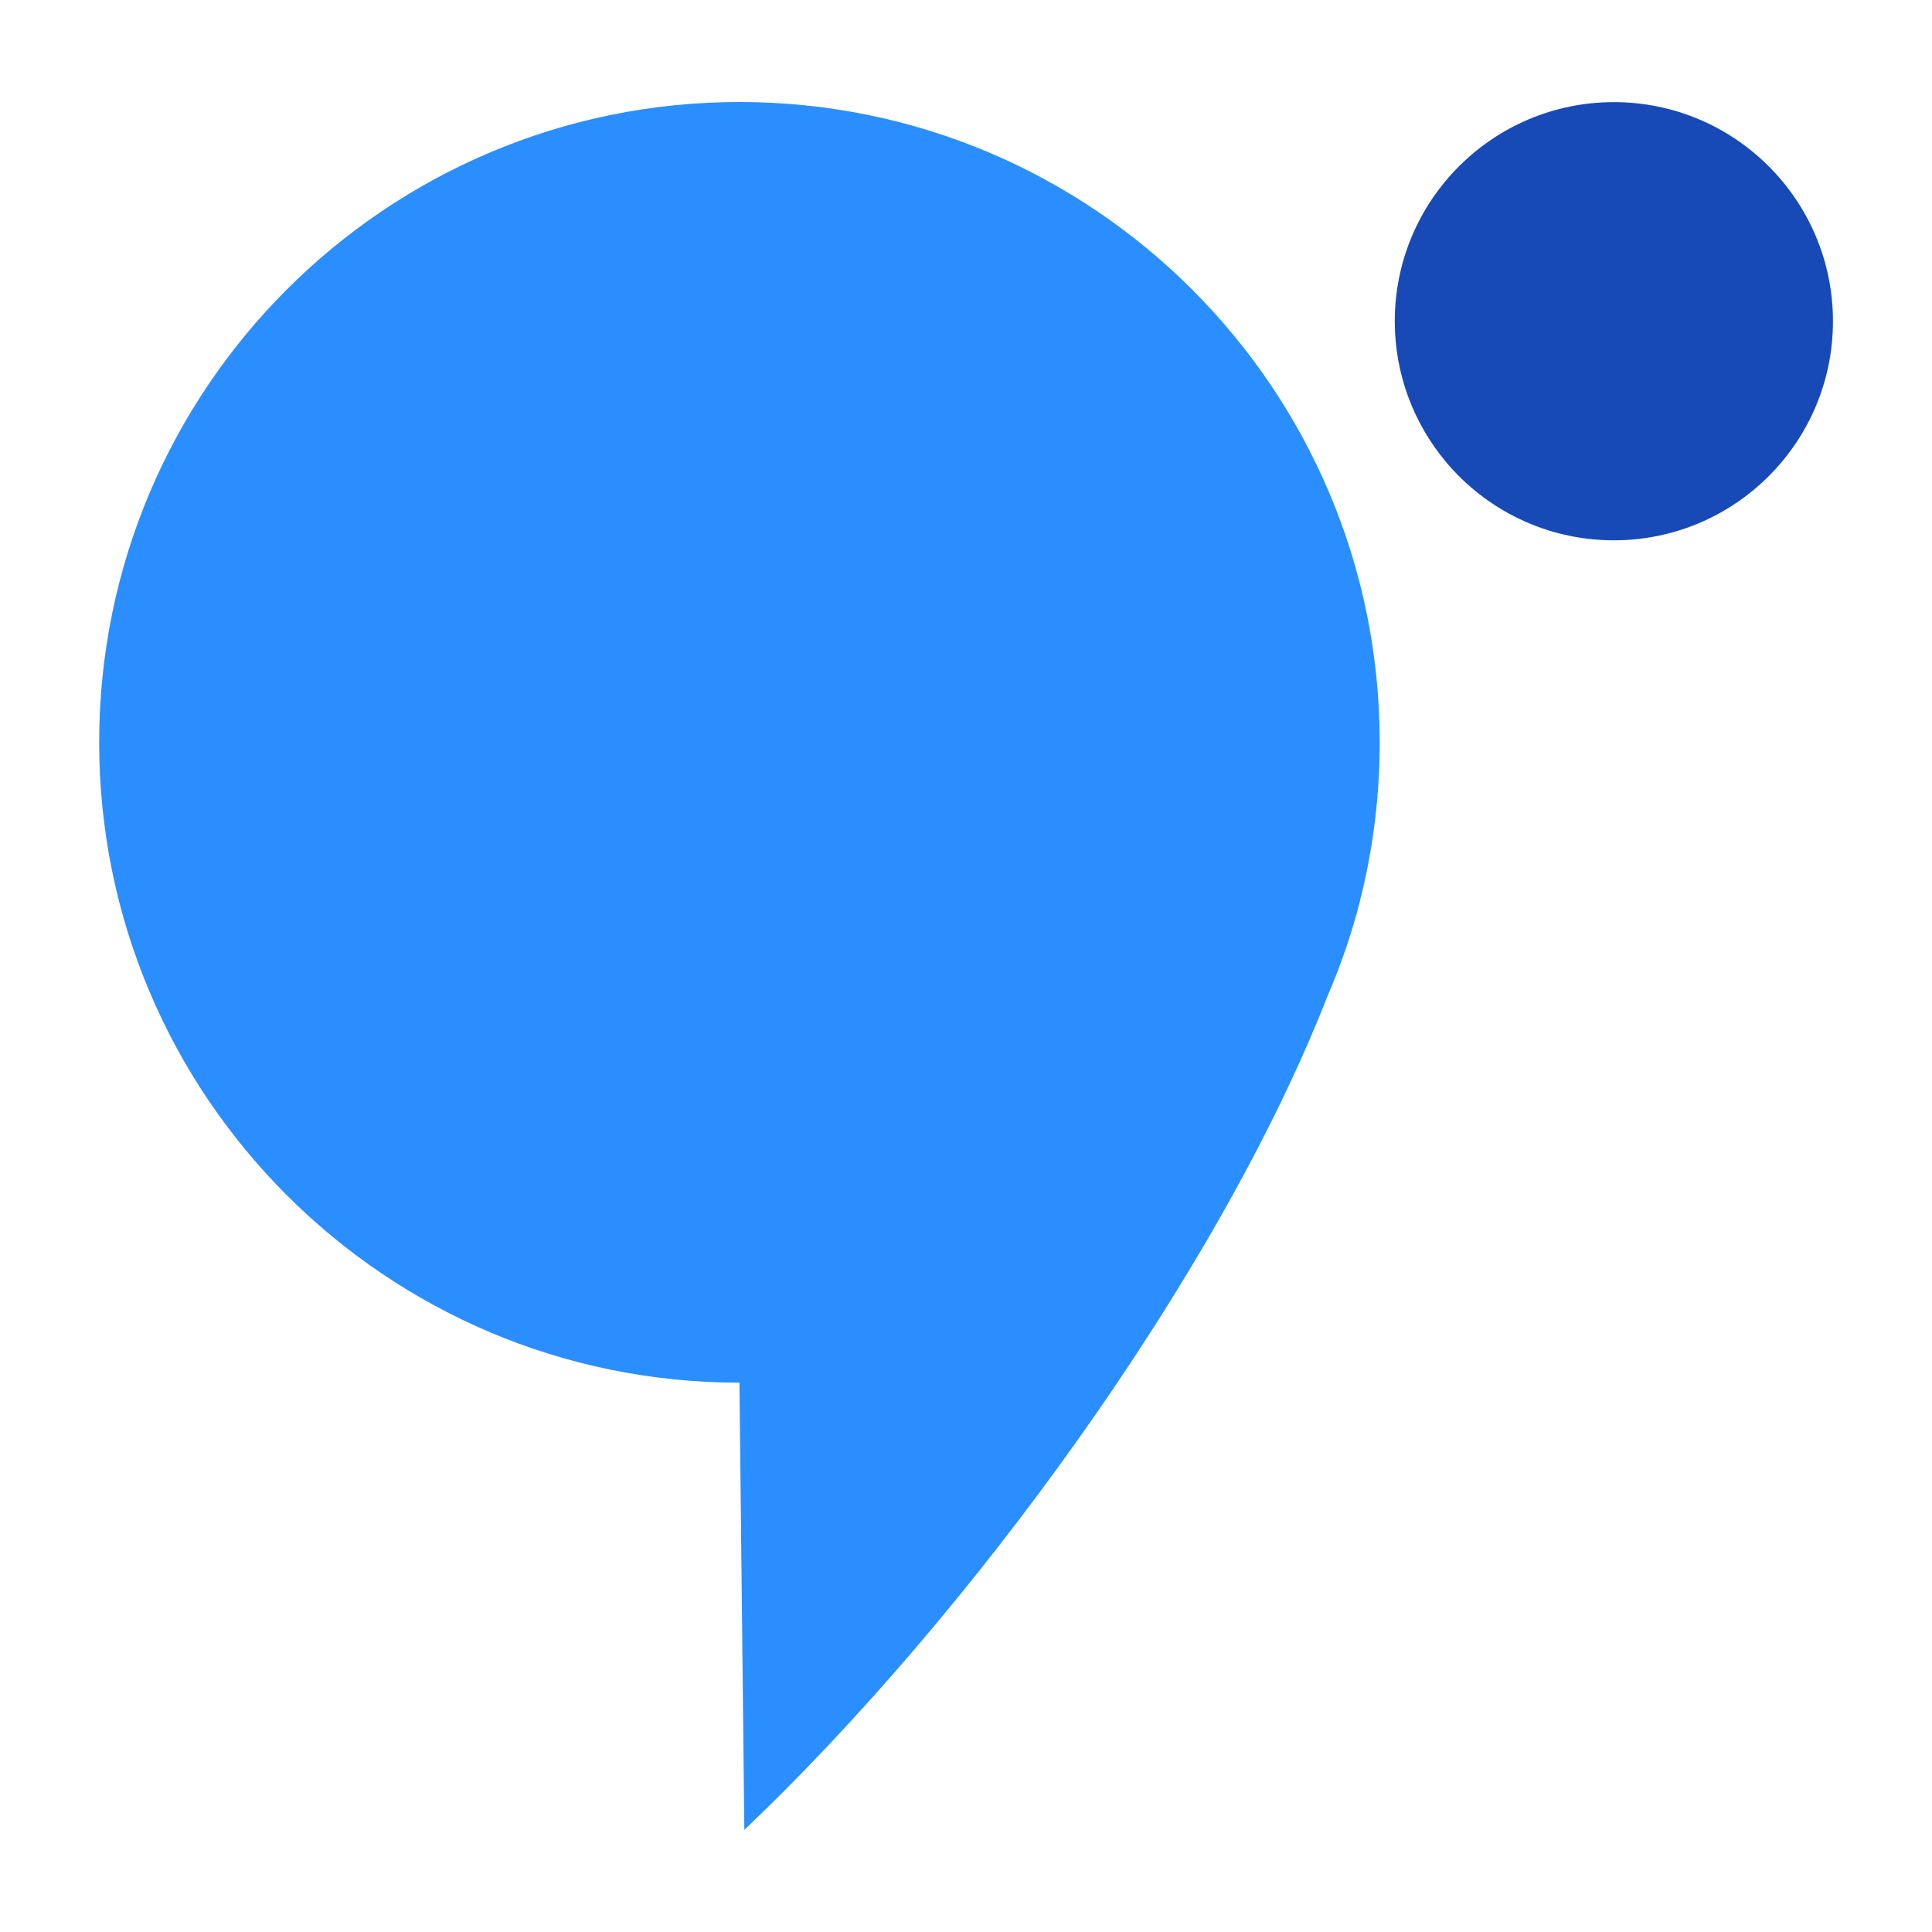
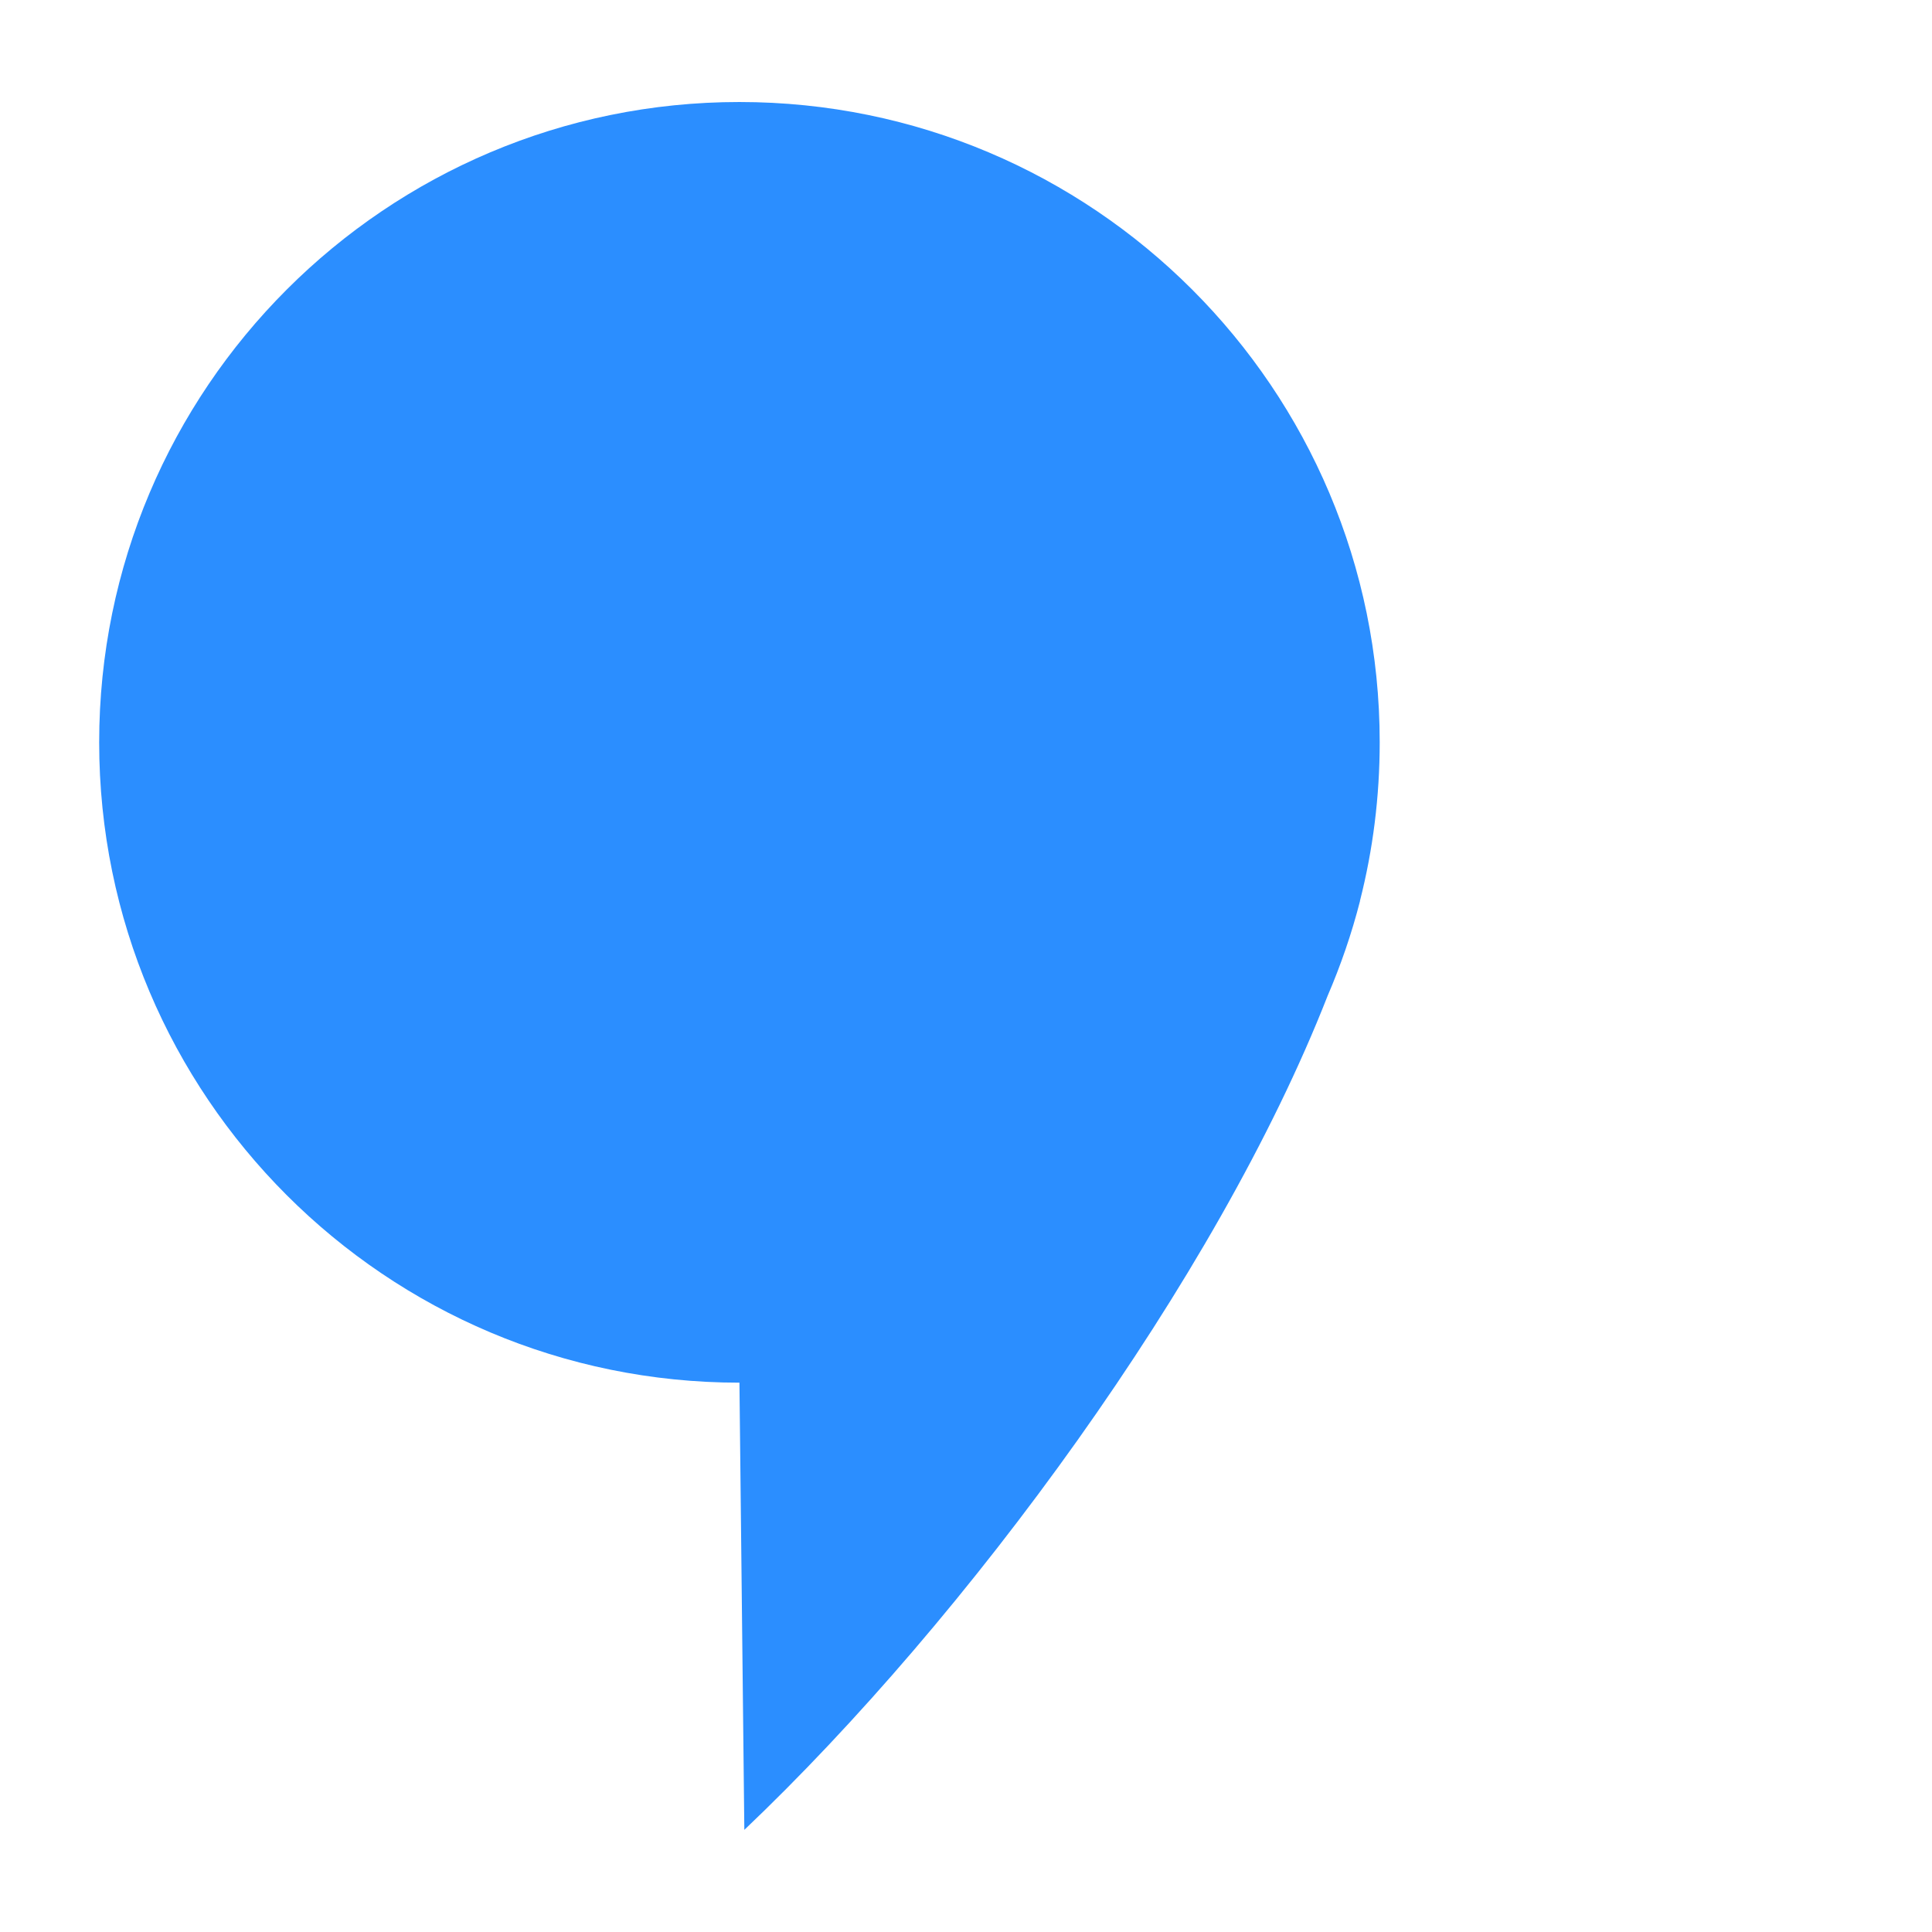
<svg xmlns="http://www.w3.org/2000/svg" id="Camada_1" data-name="Camada 1" viewBox="0 0 150 150">
  <defs>
    <style>
      .cls-1 {
        fill: #2b8eff;
      }

      .cls-1, .cls-2 {
        fill-rule: evenodd;
      }

      .cls-2 {
        fill: #174ab6;
      }
    </style>
  </defs>
  <path class="cls-1" d="M7.7,57.64c0,27.46,22.26,49.71,49.71,49.71l.38,34.72c17.25-16.39,36.66-42.73,45.28-64.74,1.02-2.37,1.87-4.83,2.52-7.37v-.03s0,0,0,0c1-3.93,1.53-8.05,1.53-12.3,0-27.45-22.26-49.71-49.71-49.71S7.7,30.18,7.7,57.64h0Z" />
-   <path class="cls-2" d="M112.24,35.84c3.12,3.73,7.81,6.11,13.06,6.11,9.39,0,17.01-7.62,17.01-17.01s-7.62-17.01-17.01-17.01-17.01,7.62-17.01,17.01c0,4.15,1.49,7.95,3.96,10.91h0Z" />
</svg>